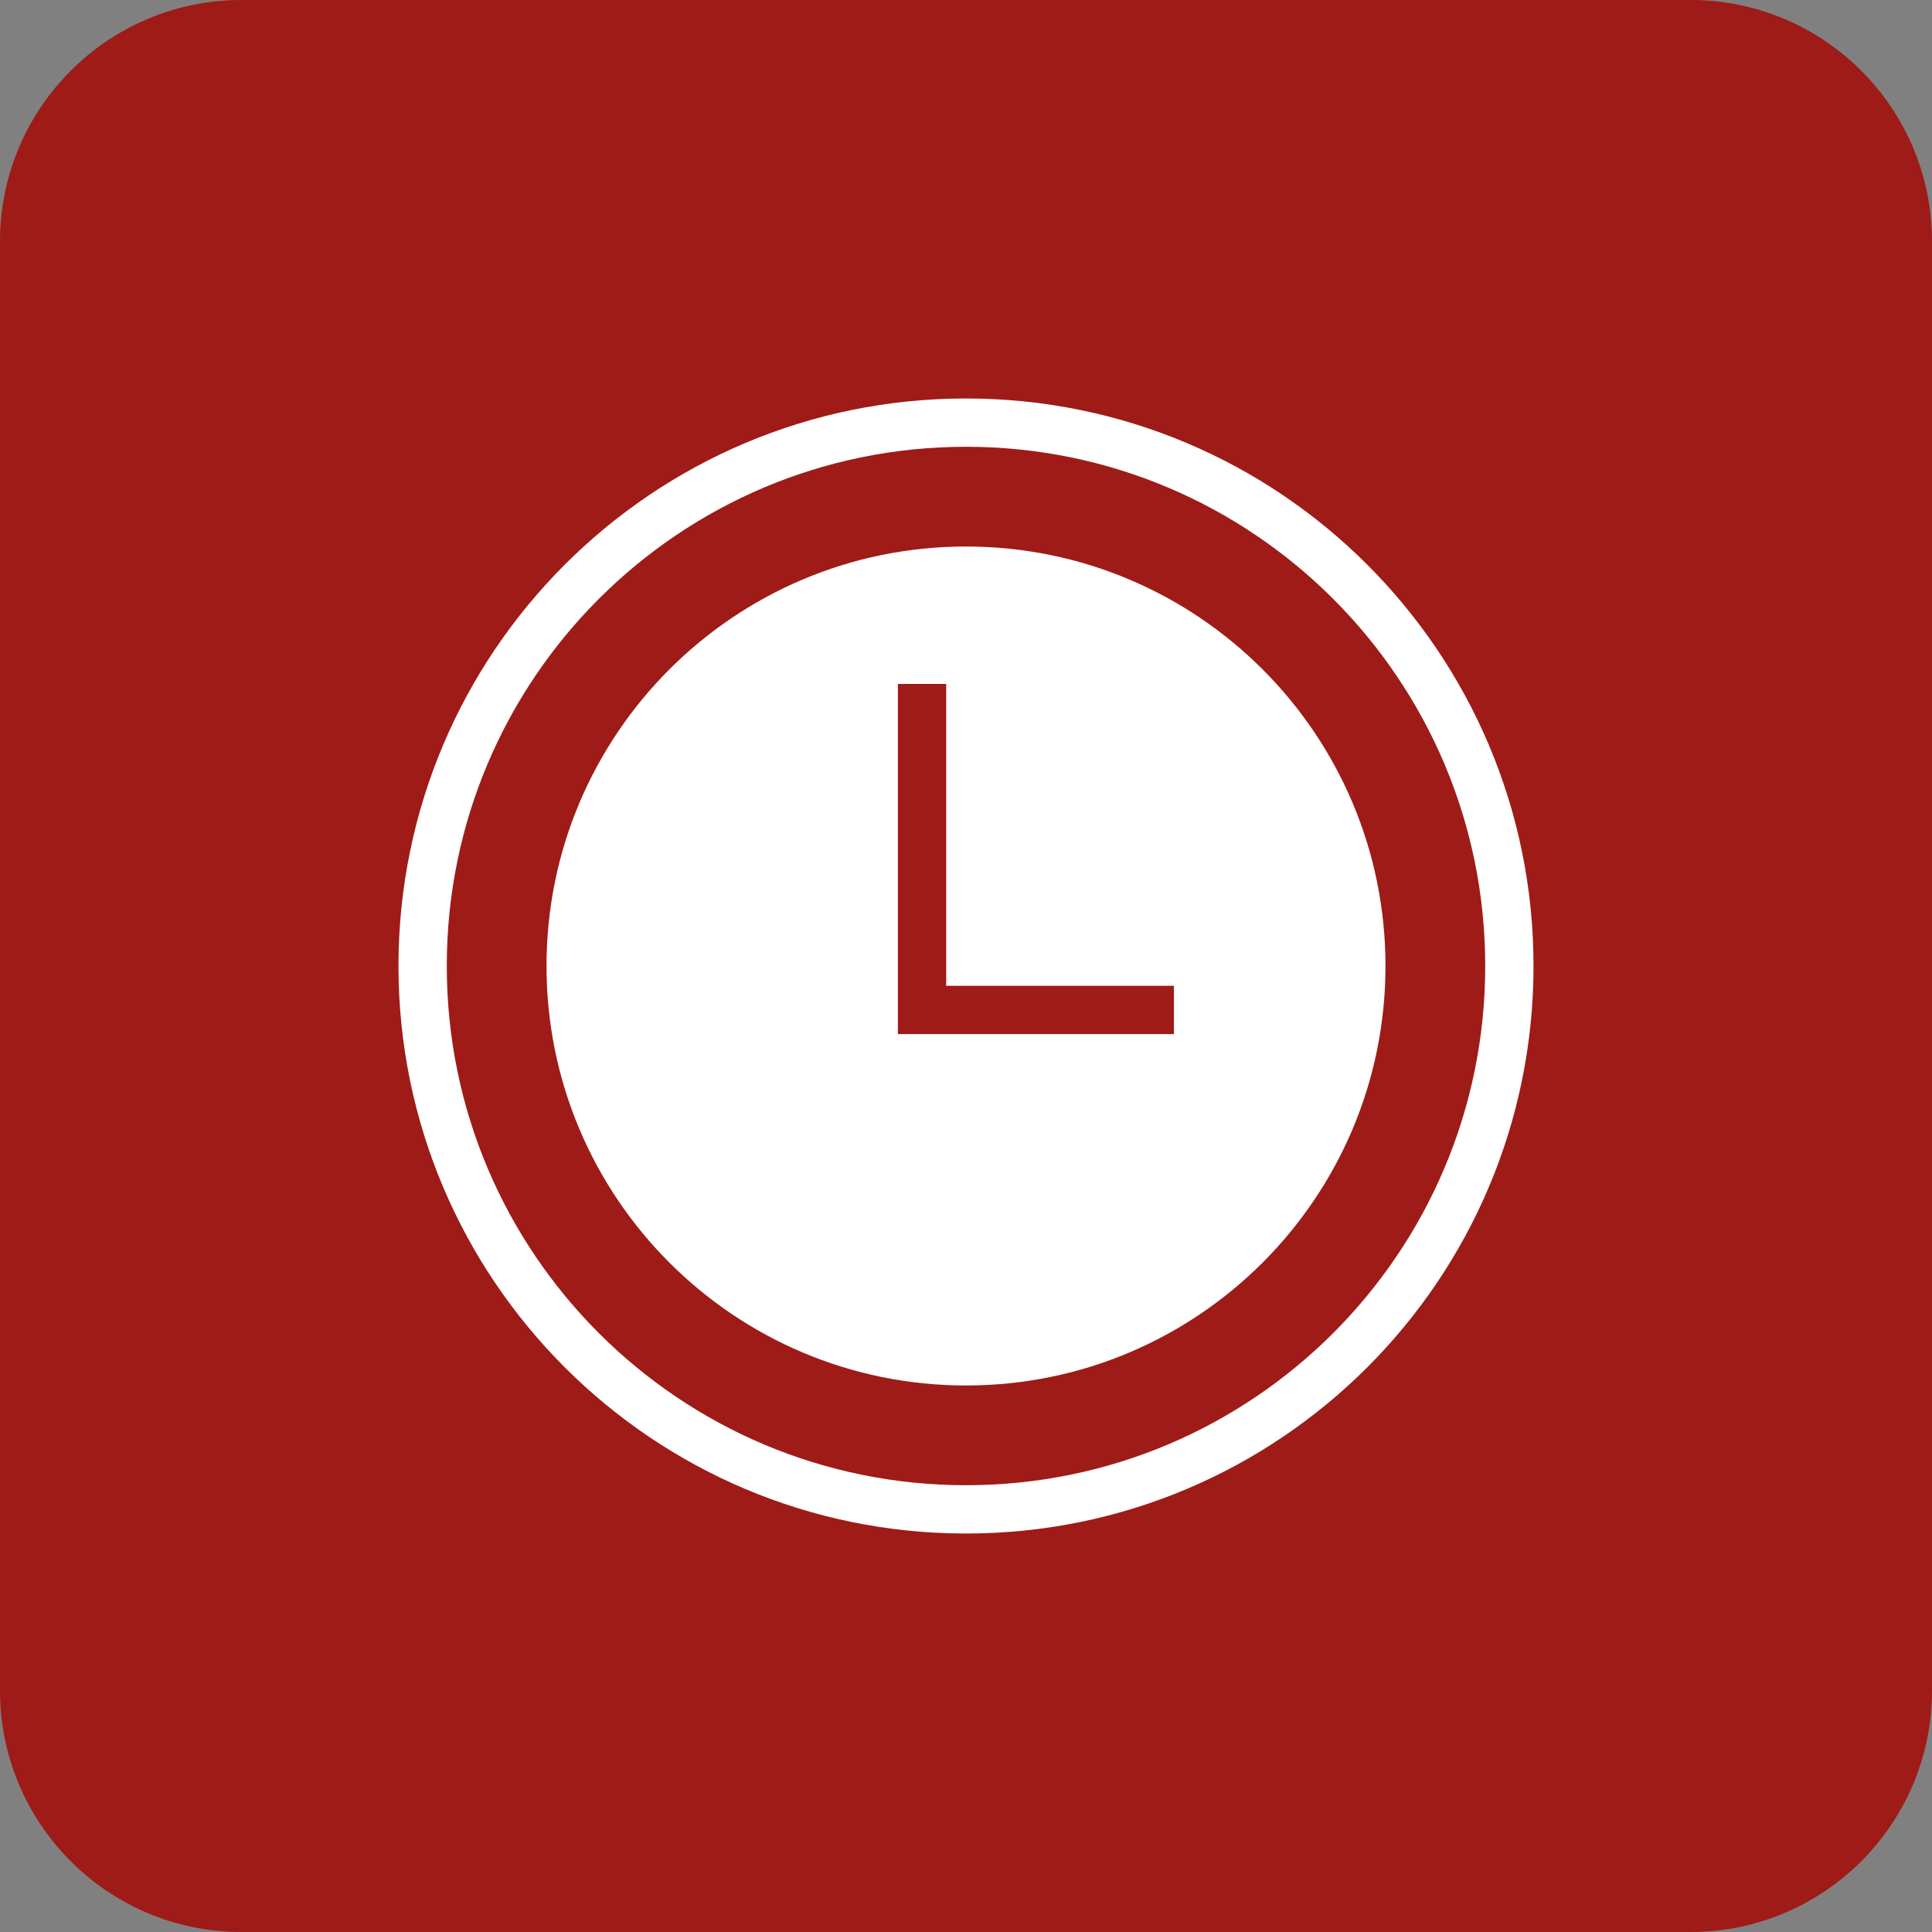
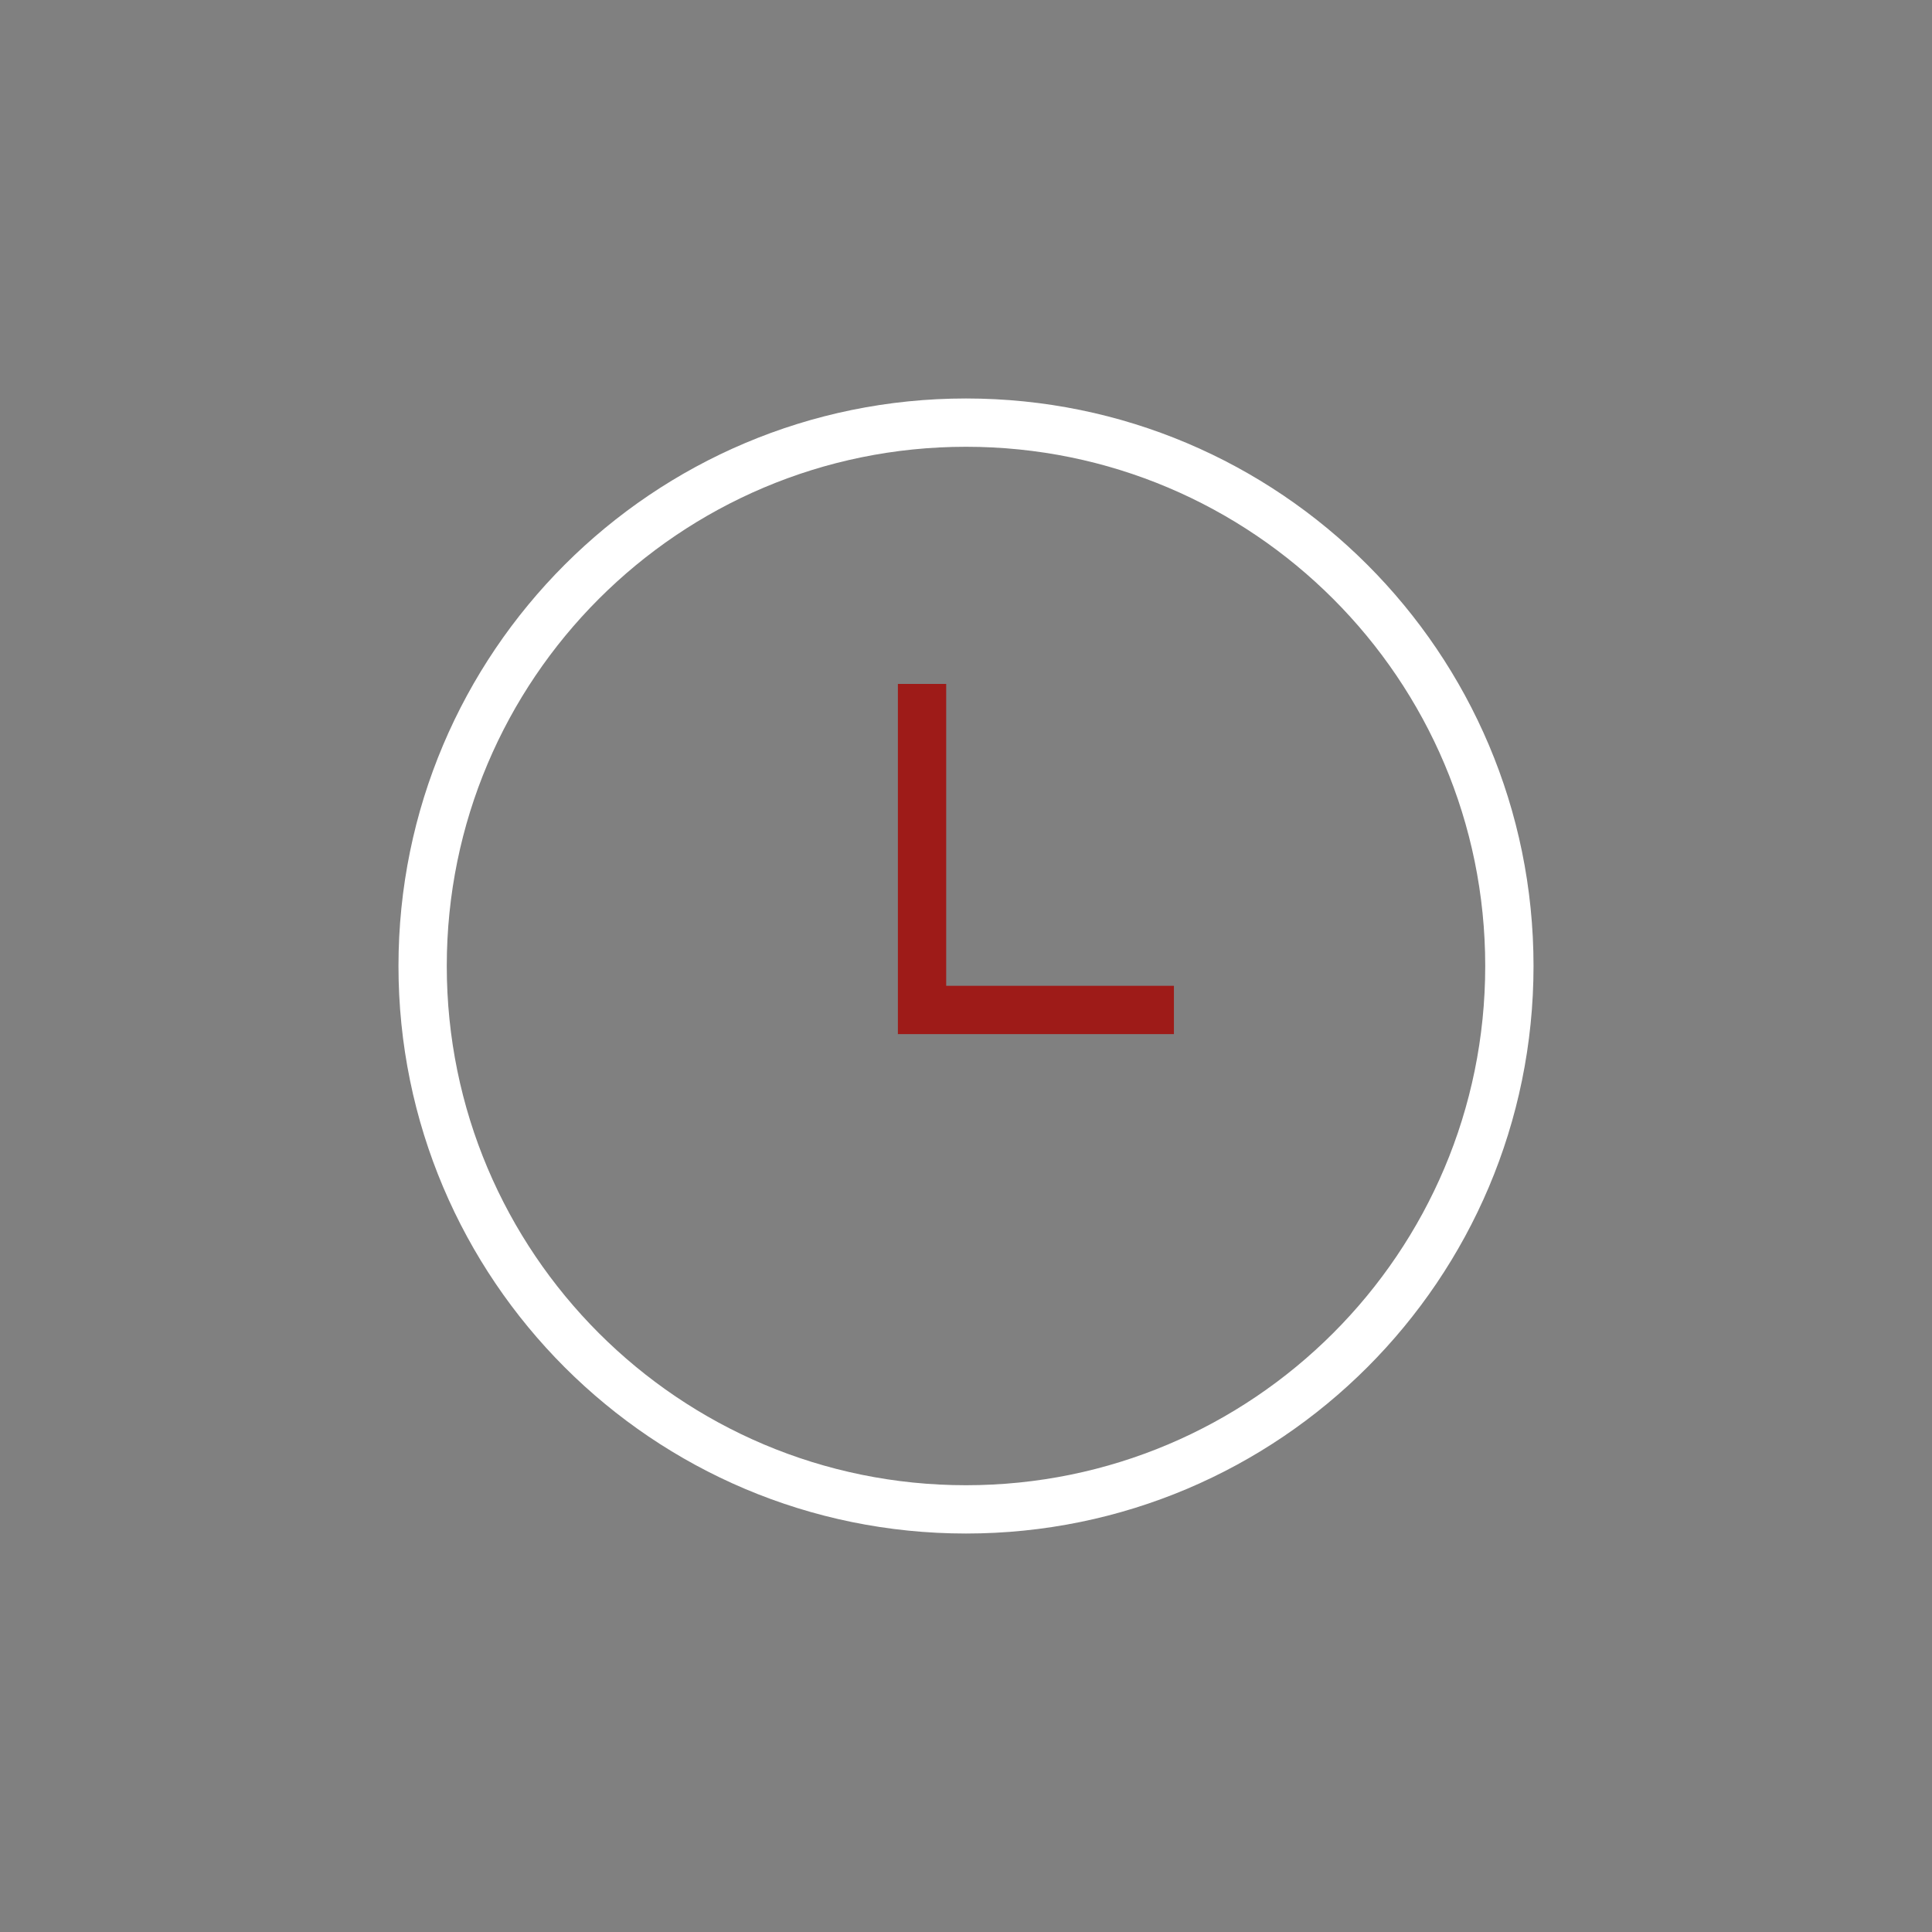
<svg xmlns="http://www.w3.org/2000/svg" width="80" height="80" viewBox="0 0 80 80" fill="none">
  <rect x="0" y="0" width="80" height="80" fill="#808080" stroke="none" />
-   <path d="M70 0H10C4.477 0 0 4.477 0 10V70C0 75.523 4.477 80 10 80H70C75.523 80 80 75.523 80 70V10C80 4.477 75.523 0 70 0Z" fill="#9E1B18" />
  <path d="M40 62.5C52.426 62.5 62.5 52.426 62.5 40C62.5 27.574 52.426 17.5 40 17.5C27.574 17.5 17.5 27.574 17.5 40C17.5 52.426 27.574 62.5 40 62.5Z" stroke="white" stroke-width="2" stroke-miterlimit="10" />
-   <path d="M40 57.37C49.593 57.37 57.37 49.593 57.37 40C57.37 30.407 49.593 22.63 40 22.63C30.407 22.63 22.63 30.407 22.63 40C22.63 49.593 30.407 57.37 40 57.37Z" fill="white" />
  <path d="M48.61 41.82H38.18V28.32" stroke="#9E1B18" stroke-width="2" stroke-miterlimit="10" />
</svg>